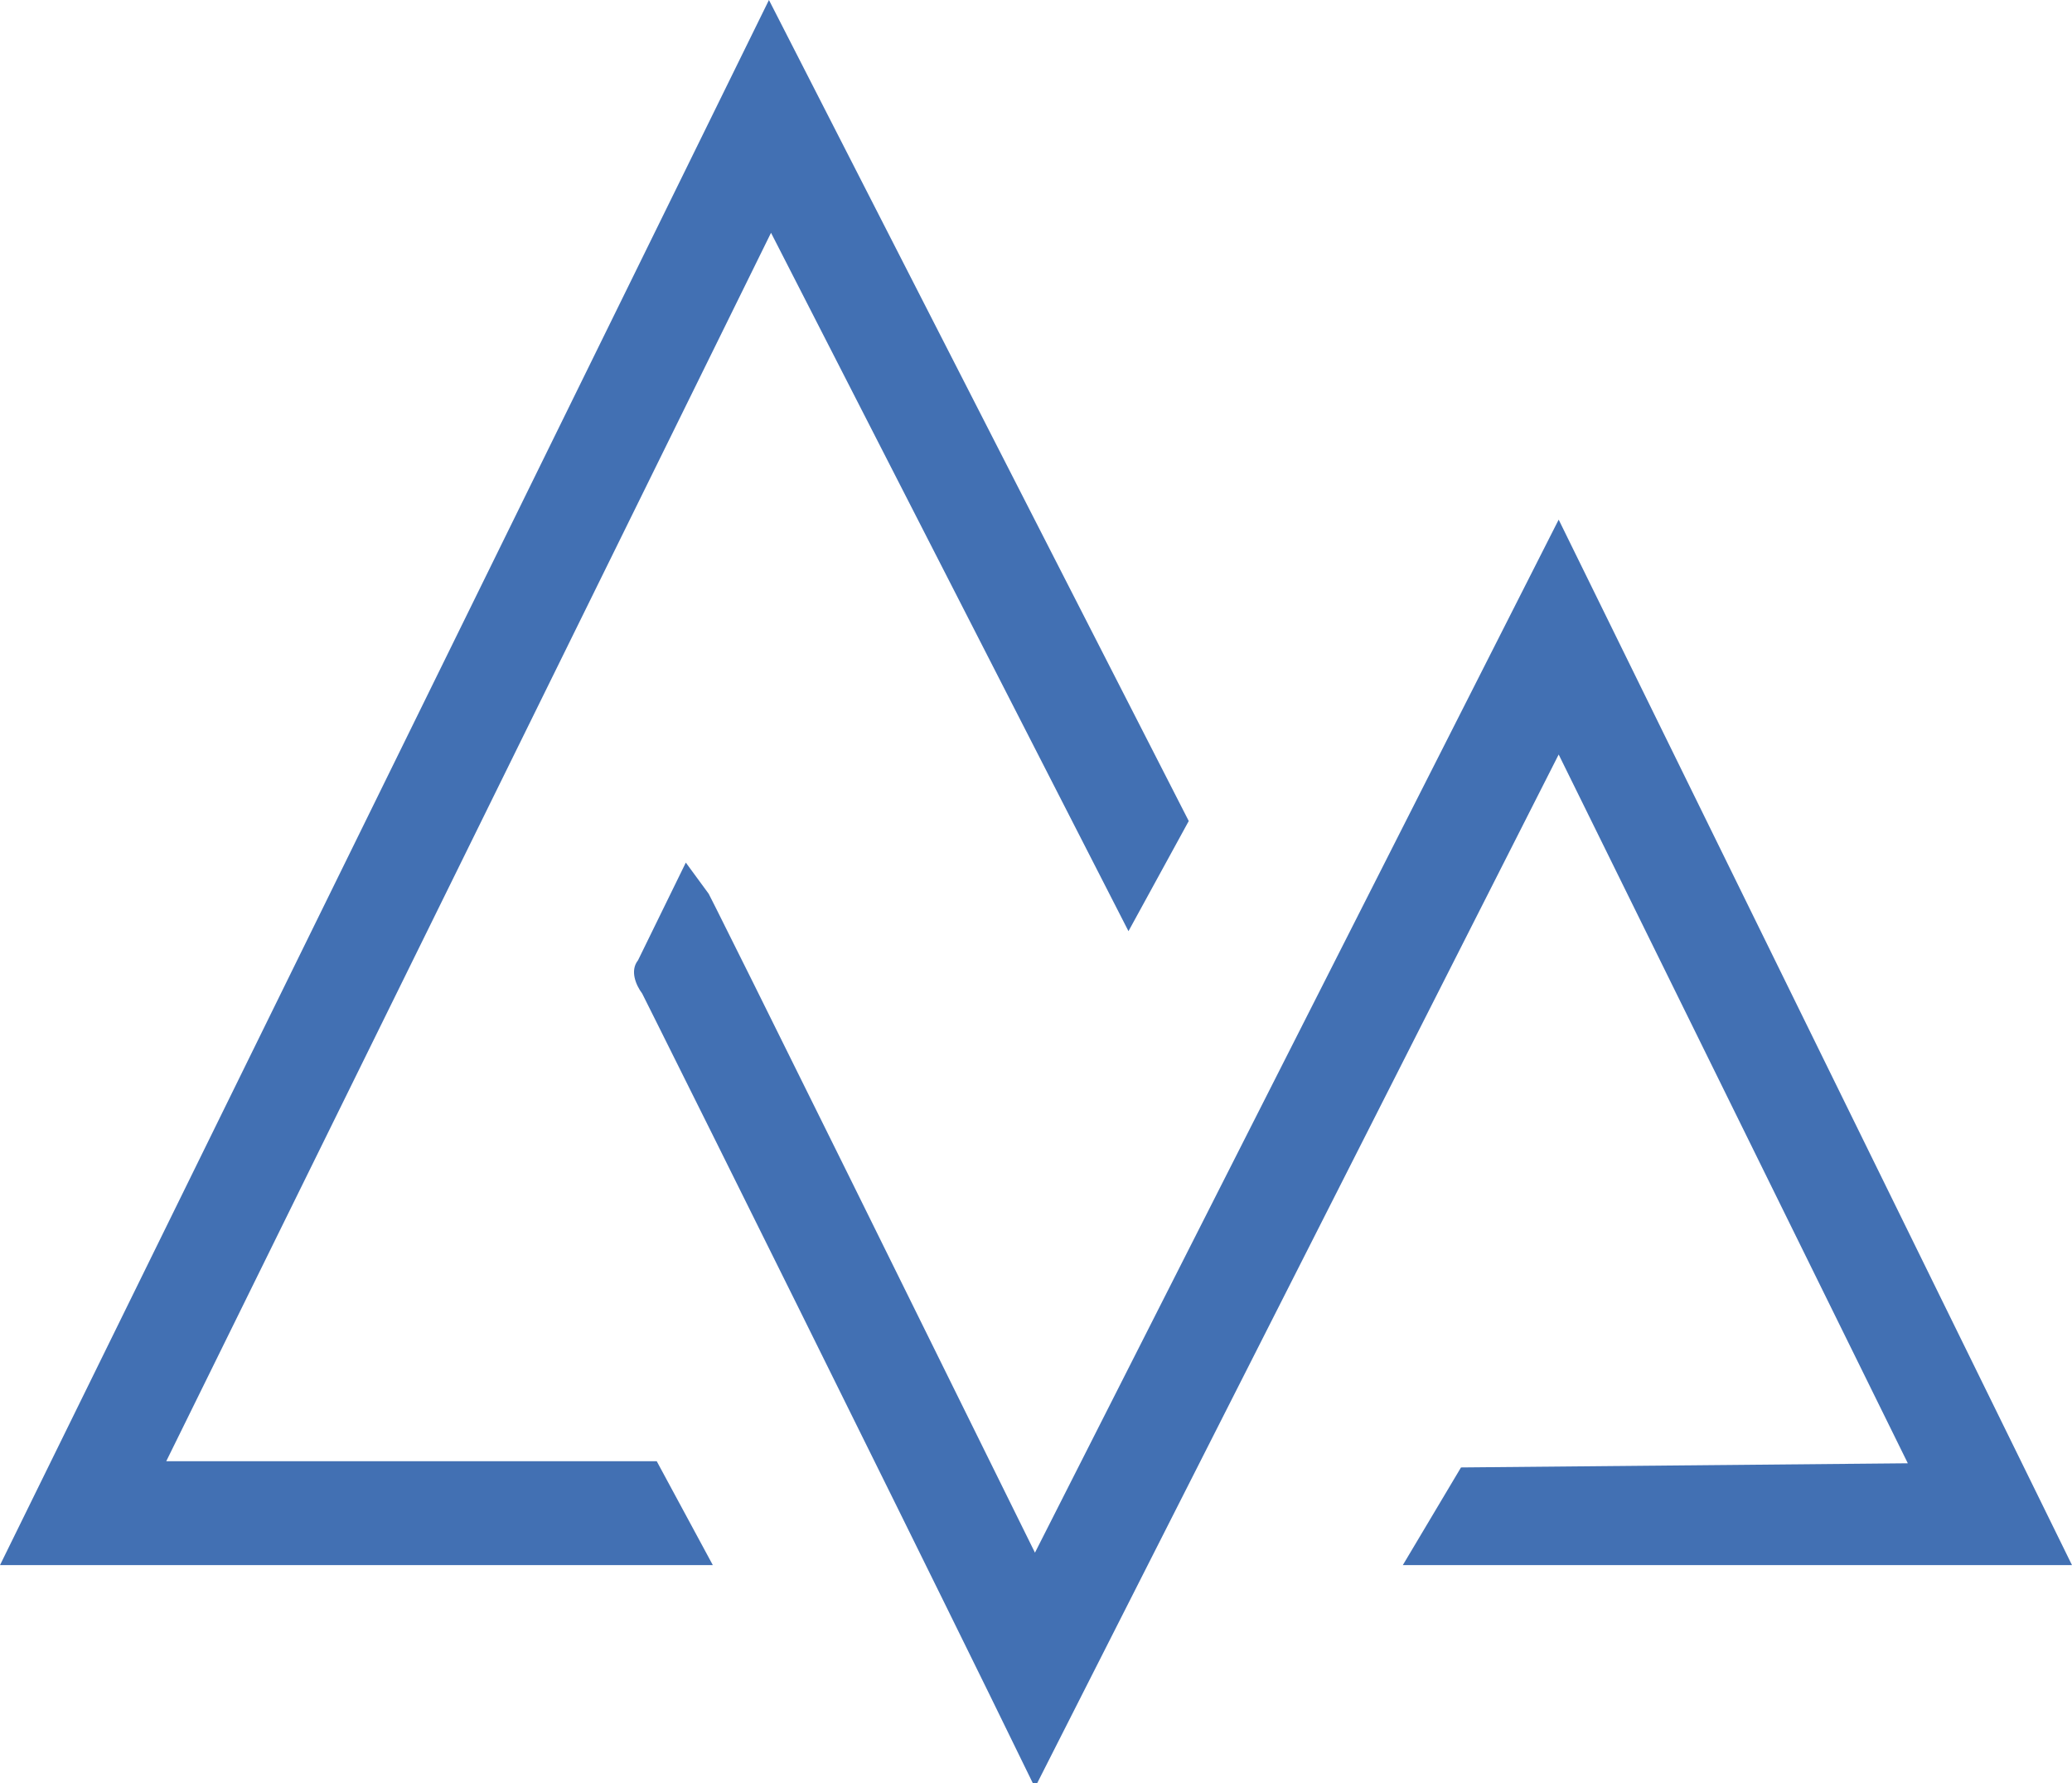
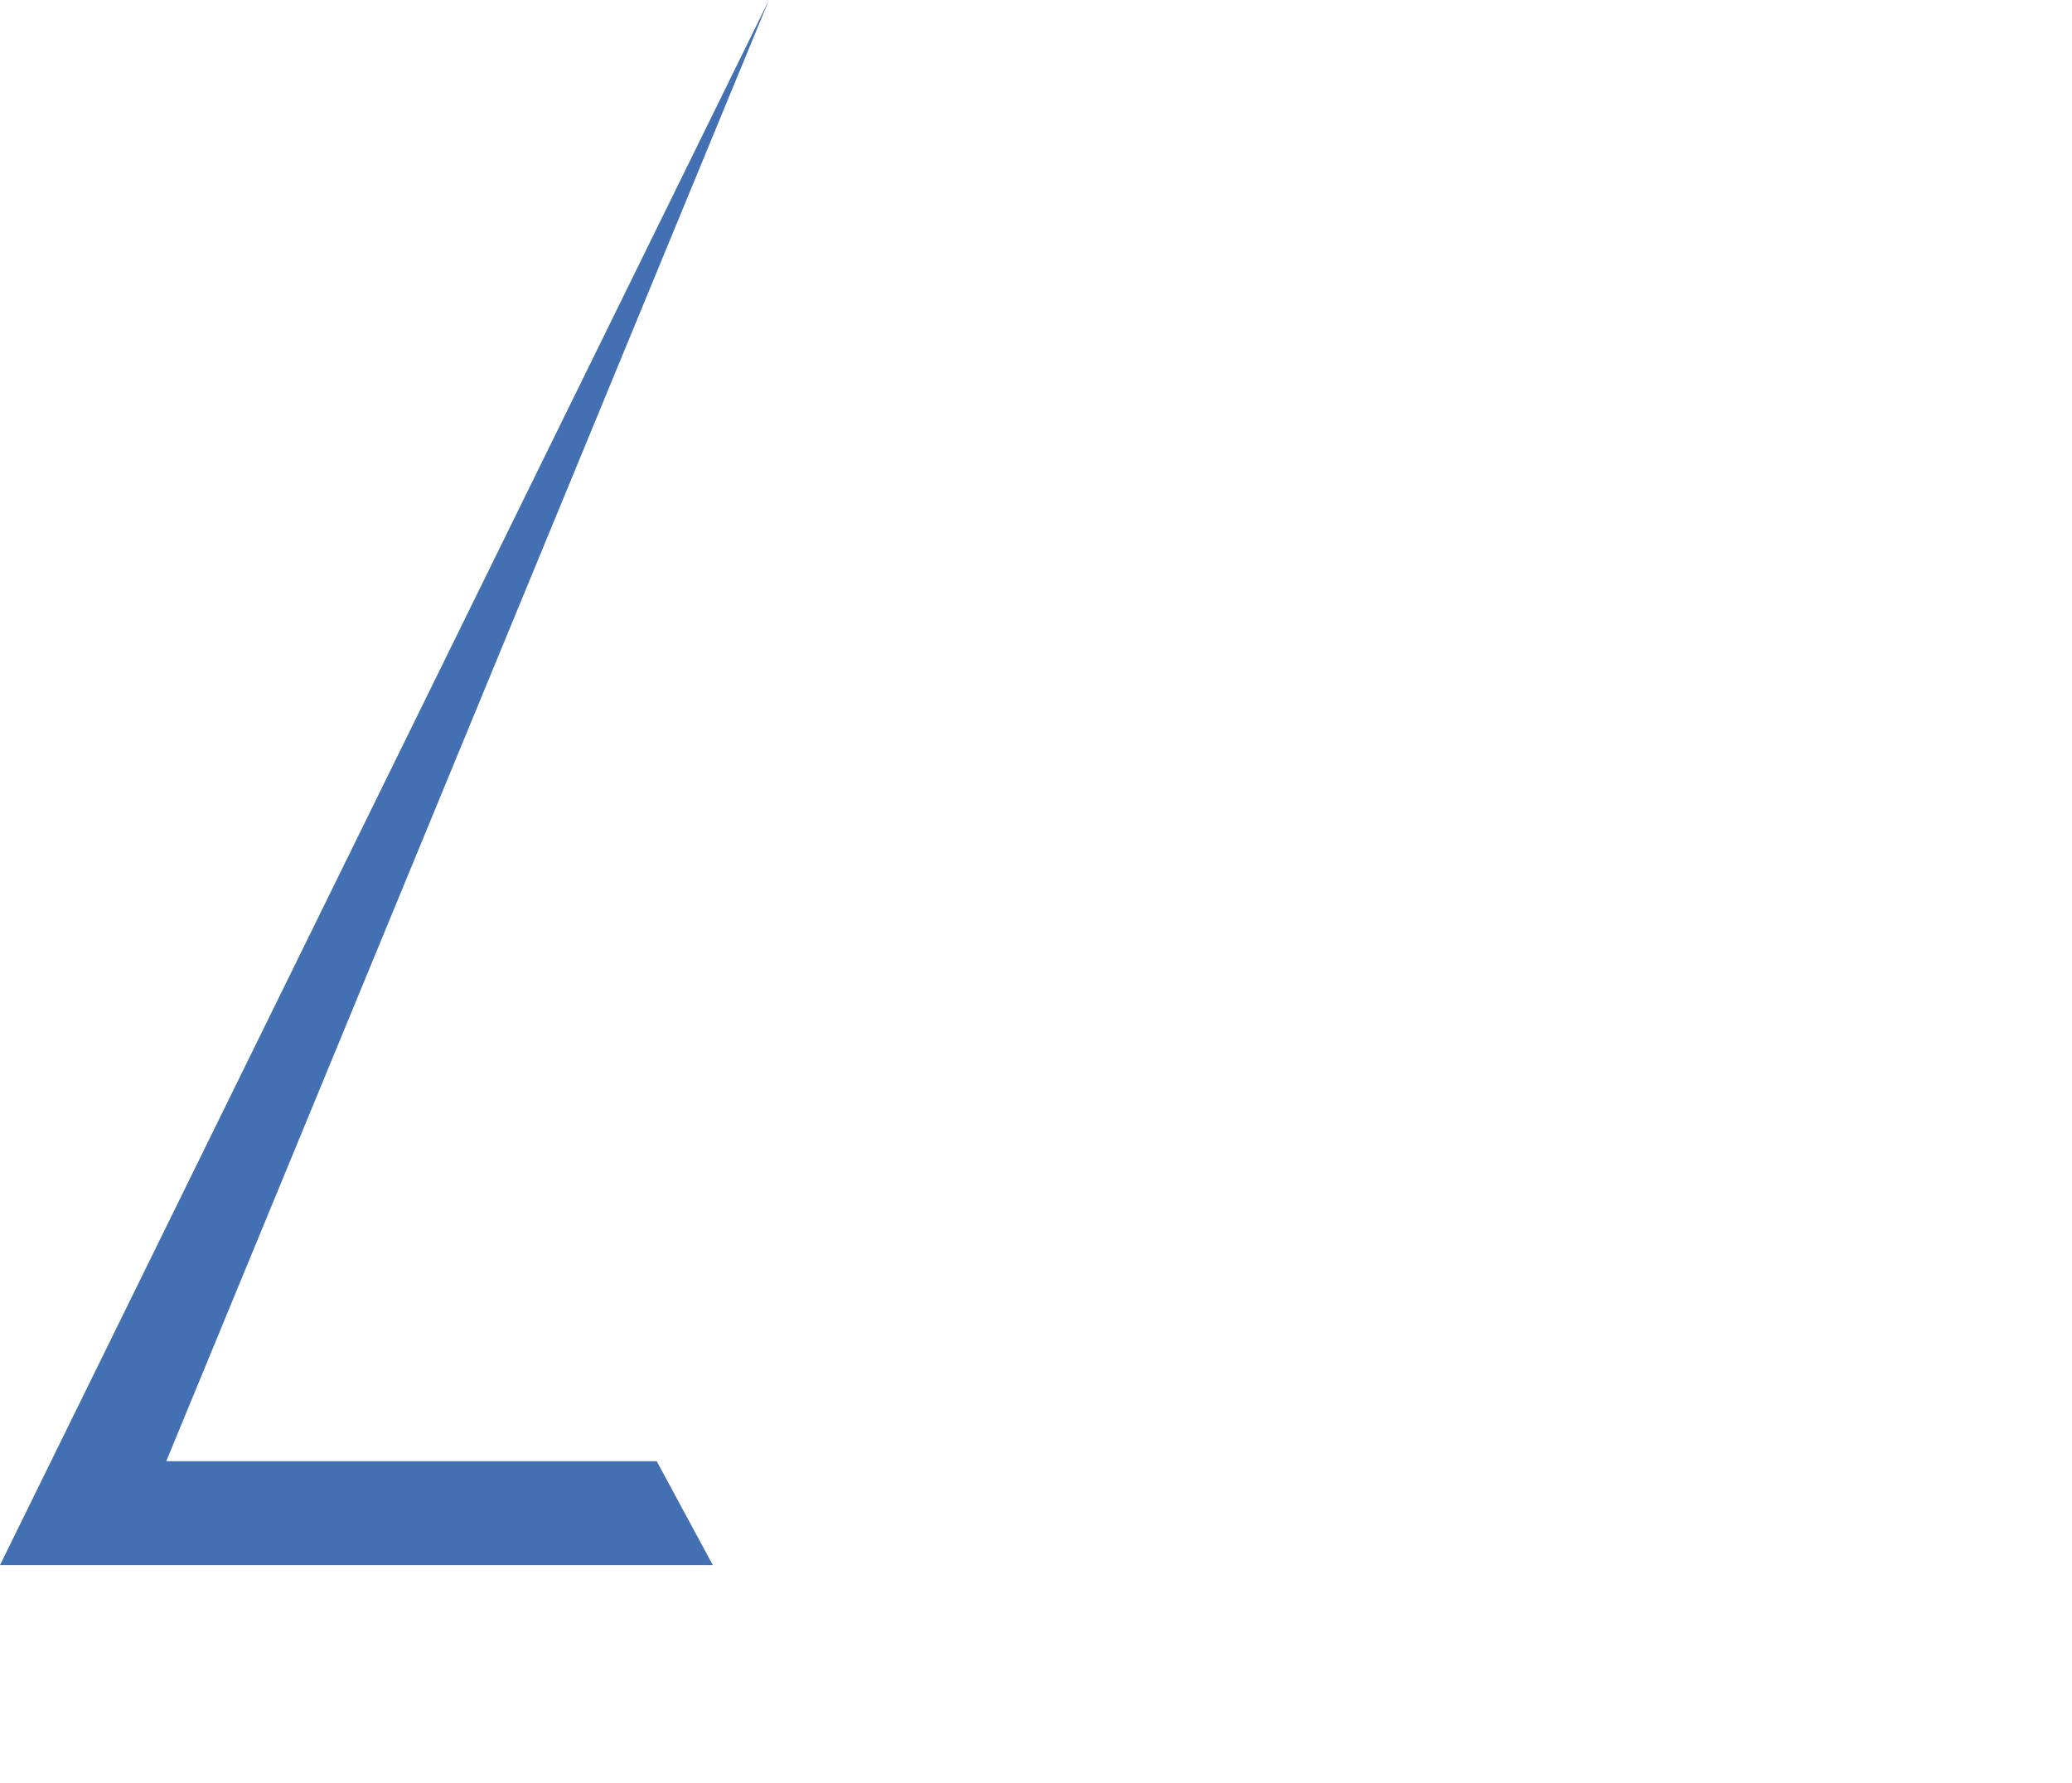
<svg xmlns="http://www.w3.org/2000/svg" version="1.1" id="Layer_1" x="0" y="0" viewBox="0 0 99.7 85.8" xml:space="preserve">
  <style>.st0{fill:#4270b3}</style>
-   <path class="st0" d="M67.5 75.3h32.2L75 25 49.8 74.7C34.5 43.7 34.2 43.2 34.1 43L33 41.5l-2.3 4.7c-.4.5-.1 1.2.2 1.6l.7 1.4c2.6 5.2 10.4 20.9 16 32.3l2.2 4.5L75 36.3l16.8 34.1-21.5.2-2.8 4.7z" />
-   <path class="st0" d="M37 0L0 75.3h34.3l-2.7-5H8l29.1-59.1 17.2 33.6 2.9-5.3z" />
+   <path class="st0" d="M37 0L0 75.3h34.3l-2.7-5H8z" />
</svg>